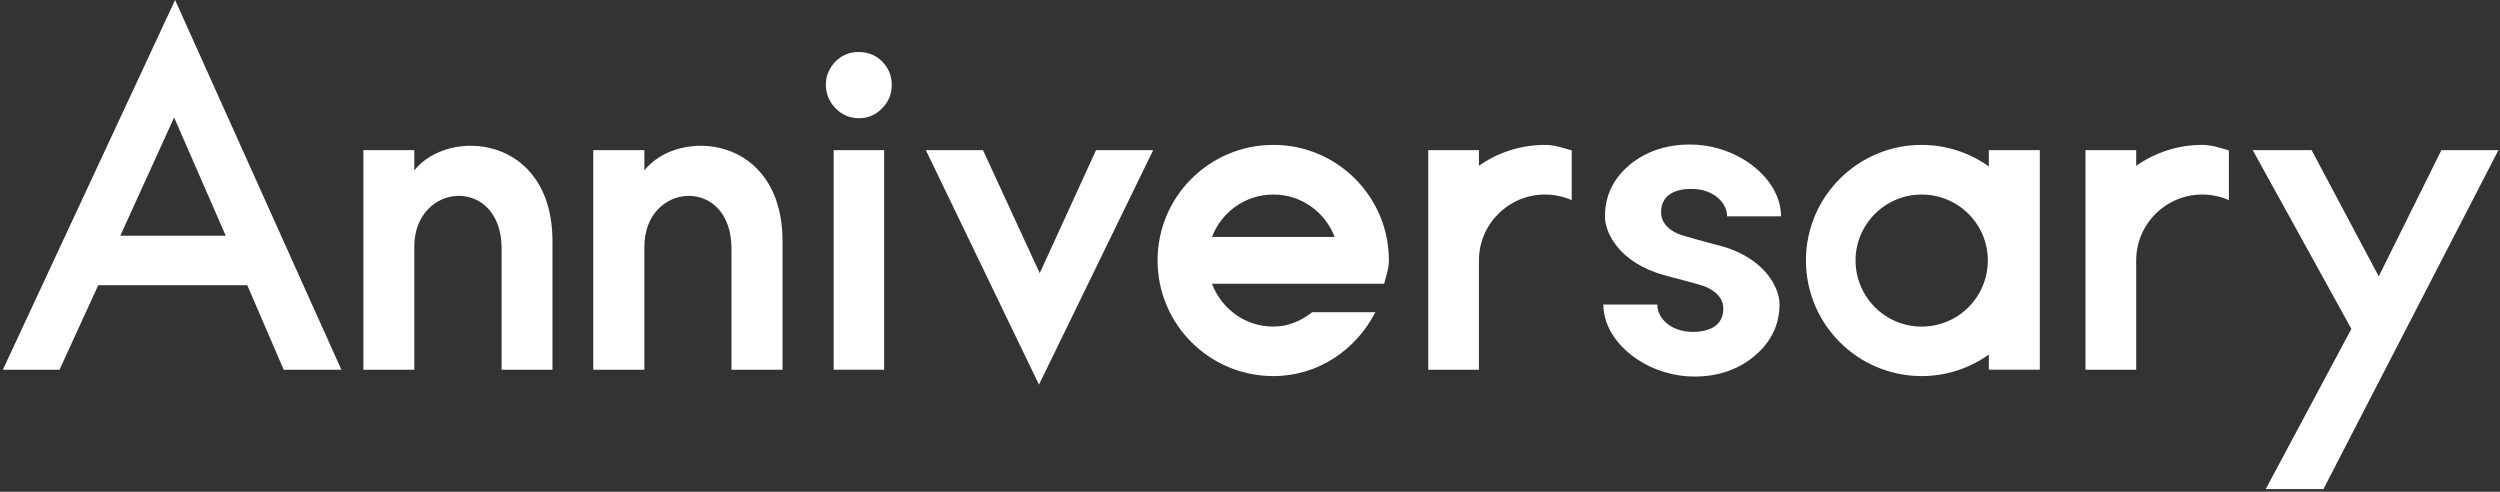
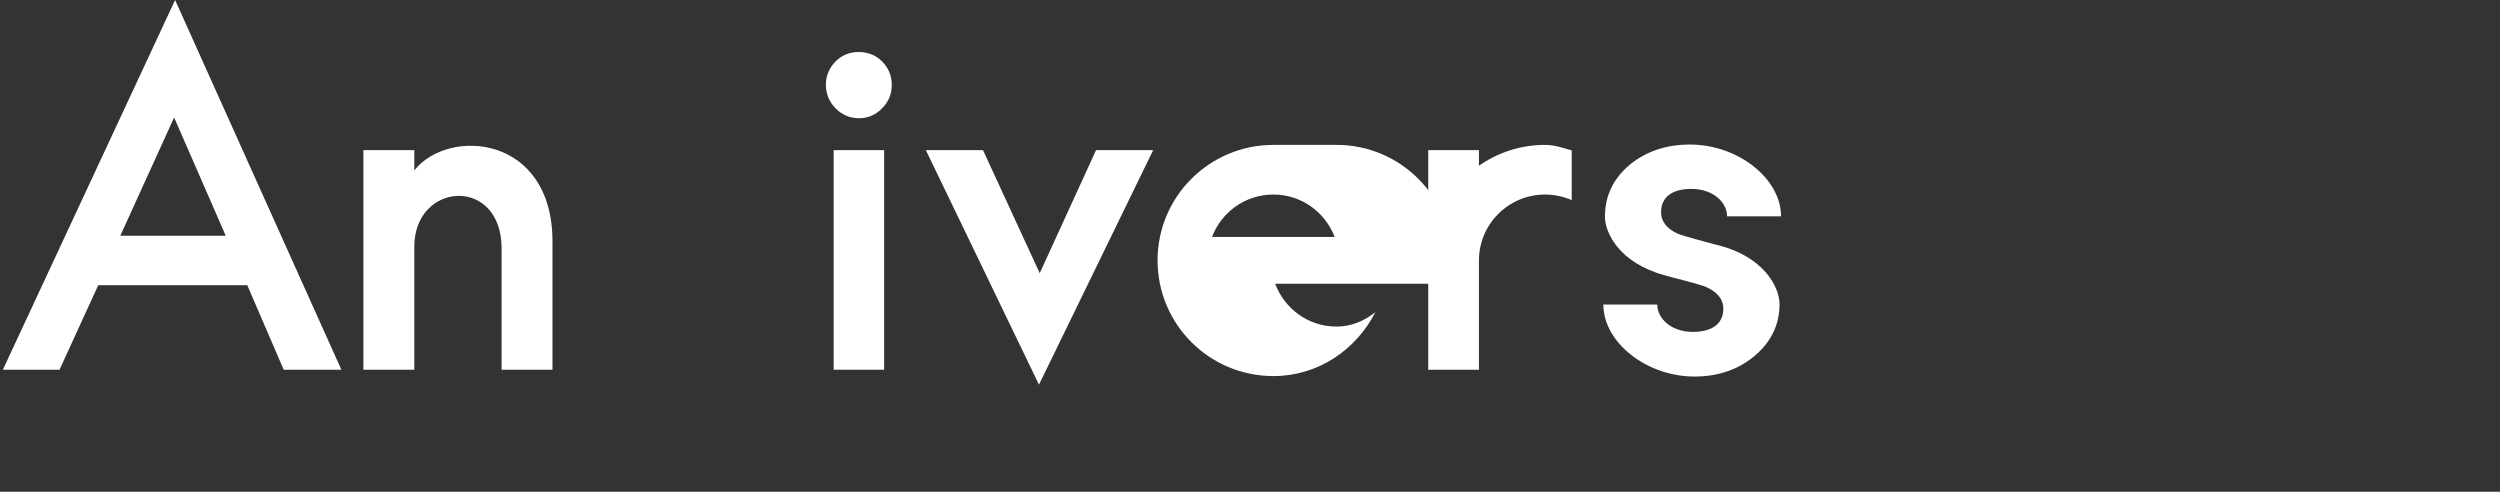
<svg xmlns="http://www.w3.org/2000/svg" enable-background="new 0 0 117.788 23.167" height="23.167" viewBox="0 0 117.788 23.167" width="117.788">
  <rect x="0" y="0" width="117.788" height="23.167" fill="#333333" stroke="none" />
  <g fill="#fff">
-     <path d="m100.647 7.812v-.738h-2.388v10.345h2.388v-5.151c0-1.707 1.395-3.102 3.113-3.102.448 0 .869.096 1.254.261v-2.341c-.409-.117-.806-.259-1.254-.259-1.159 0-2.231.366-3.113.985z" />
    <path d="m.135 17.419h2.67l1.824-3.982h7.021l1.716 3.982h2.718l-7.834-17.419zm5.533-6.312 2.535-5.572 2.433 5.572z" />
    <path d="m19.52 8.029v-.955h-2.399v10.345h2.399v-5.792c0-3.078 4.114-3.346 4.114.086v5.706h2.396v-6.044c0-5.018-4.901-5.383-6.51-3.346z" />
-     <path d="m30.36 8.029v-.955h-2.408v10.345h2.408v-5.792c0-3.078 4.104-3.346 4.104.086v5.706h2.405v-6.044c0-5.018-4.902-5.383-6.509-3.346z" />
    <path d="m40.454 2.451c-.421 0-.787.144-1.092.448-.292.308-.451.665-.451 1.084 0 .444.159.813.451 1.115.305.31.671.472 1.11.472.429 0 .801-.162 1.091-.472.299-.301.453-.66.453-1.098 0-.436-.153-.793-.452-1.101-.299-.304-.676-.448-1.11-.448z" />
    <path d="m39.278 7.074h2.378v10.345h-2.378z" />
    <path d="m48.987 12.871-2.673-5.797h-2.692l5.33 11.049 5.38-11.049h-2.691z" />
-     <path d="m93.704 7.842c-.893-.637-1.984-1.015-3.166-1.015-3.003 0-5.451 2.437-5.451 5.44 0 3.019 2.448 5.452 5.451 5.452 1.182 0 2.273-.377 3.166-1.014v.713h2.402v-10.344h-2.402zm-3.166 7.546c-1.717 0-3.114-1.396-3.114-3.12 0-1.707 1.396-3.102 3.114-3.102 1.729 0 3.119 1.395 3.119 3.102-.001 1.724-1.39 3.12-3.119 3.12z" />
-     <path d="m115.027 7.074-2.952 5.947-3.163-5.947h-2.774l4.648 8.421-4.035 7.546h2.72l8.243-15.967z" />
    <path d="m69.681 7.809v-.735h-2.389v10.345h2.389v-5.151c0-1.707 1.392-3.102 3.114-3.102.446 0 .864.096 1.256.261v-2.341c-.415-.117-.81-.259-1.256-.259-1.157 0-2.231.364-3.114.982z" />
-     <path d="m59.997 6.827c-3.015 0-5.458 2.437-5.458 5.44 0 3.019 2.443 5.452 5.458 5.452 2.111 0 3.896-1.241 4.803-3.008h-2.976c-.515.401-1.116.676-1.827.676-1.338 0-2.446-.839-2.894-2.018h8.111c.091-.36.224-.703.224-1.103.001-3.002-2.437-5.439-5.441-5.439zm-2.893 4.336c.447-1.165 1.556-1.997 2.894-1.997 1.324 0 2.437.832 2.884 1.997z" />
+     <path d="m59.997 6.827c-3.015 0-5.458 2.437-5.458 5.44 0 3.019 2.443 5.452 5.458 5.452 2.111 0 3.896-1.241 4.803-3.008c-.515.401-1.116.676-1.827.676-1.338 0-2.446-.839-2.894-2.018h8.111c.091-.36.224-.703.224-1.103.001-3.002-2.437-5.439-5.441-5.439zm-2.893 4.336c.447-1.165 1.556-1.997 2.894-1.997 1.324 0 2.437.832 2.884 1.997z" />
    <path d="m79.683 8.9c1.072 0 1.689.666 1.689 1.293h2.542c0-1.779-2.031-3.383-4.286-3.383-1.109 0-2.045.312-2.812.926-.802.662-1.199 1.486-1.199 2.476 0 .729.646 2.156 2.787 2.75.34.104 1.735.44 1.996.567.449.203.795.521.795 1.02 0 .723-.561 1.088-1.436 1.088-1.049 0-1.676-.654-1.676-1.289h-2.541c0 1.789 2.041 3.393 4.299 3.393 1.092 0 2.042-.321 2.804-.953.788-.65 1.198-1.479 1.198-2.459 0-.759-.693-2.279-3.073-2.82-.262-.076-1.462-.381-1.754-.513-.426-.204-.754-.515-.754-1.005.001-.729.557-1.091 1.421-1.091z" />
  </g>
</svg>